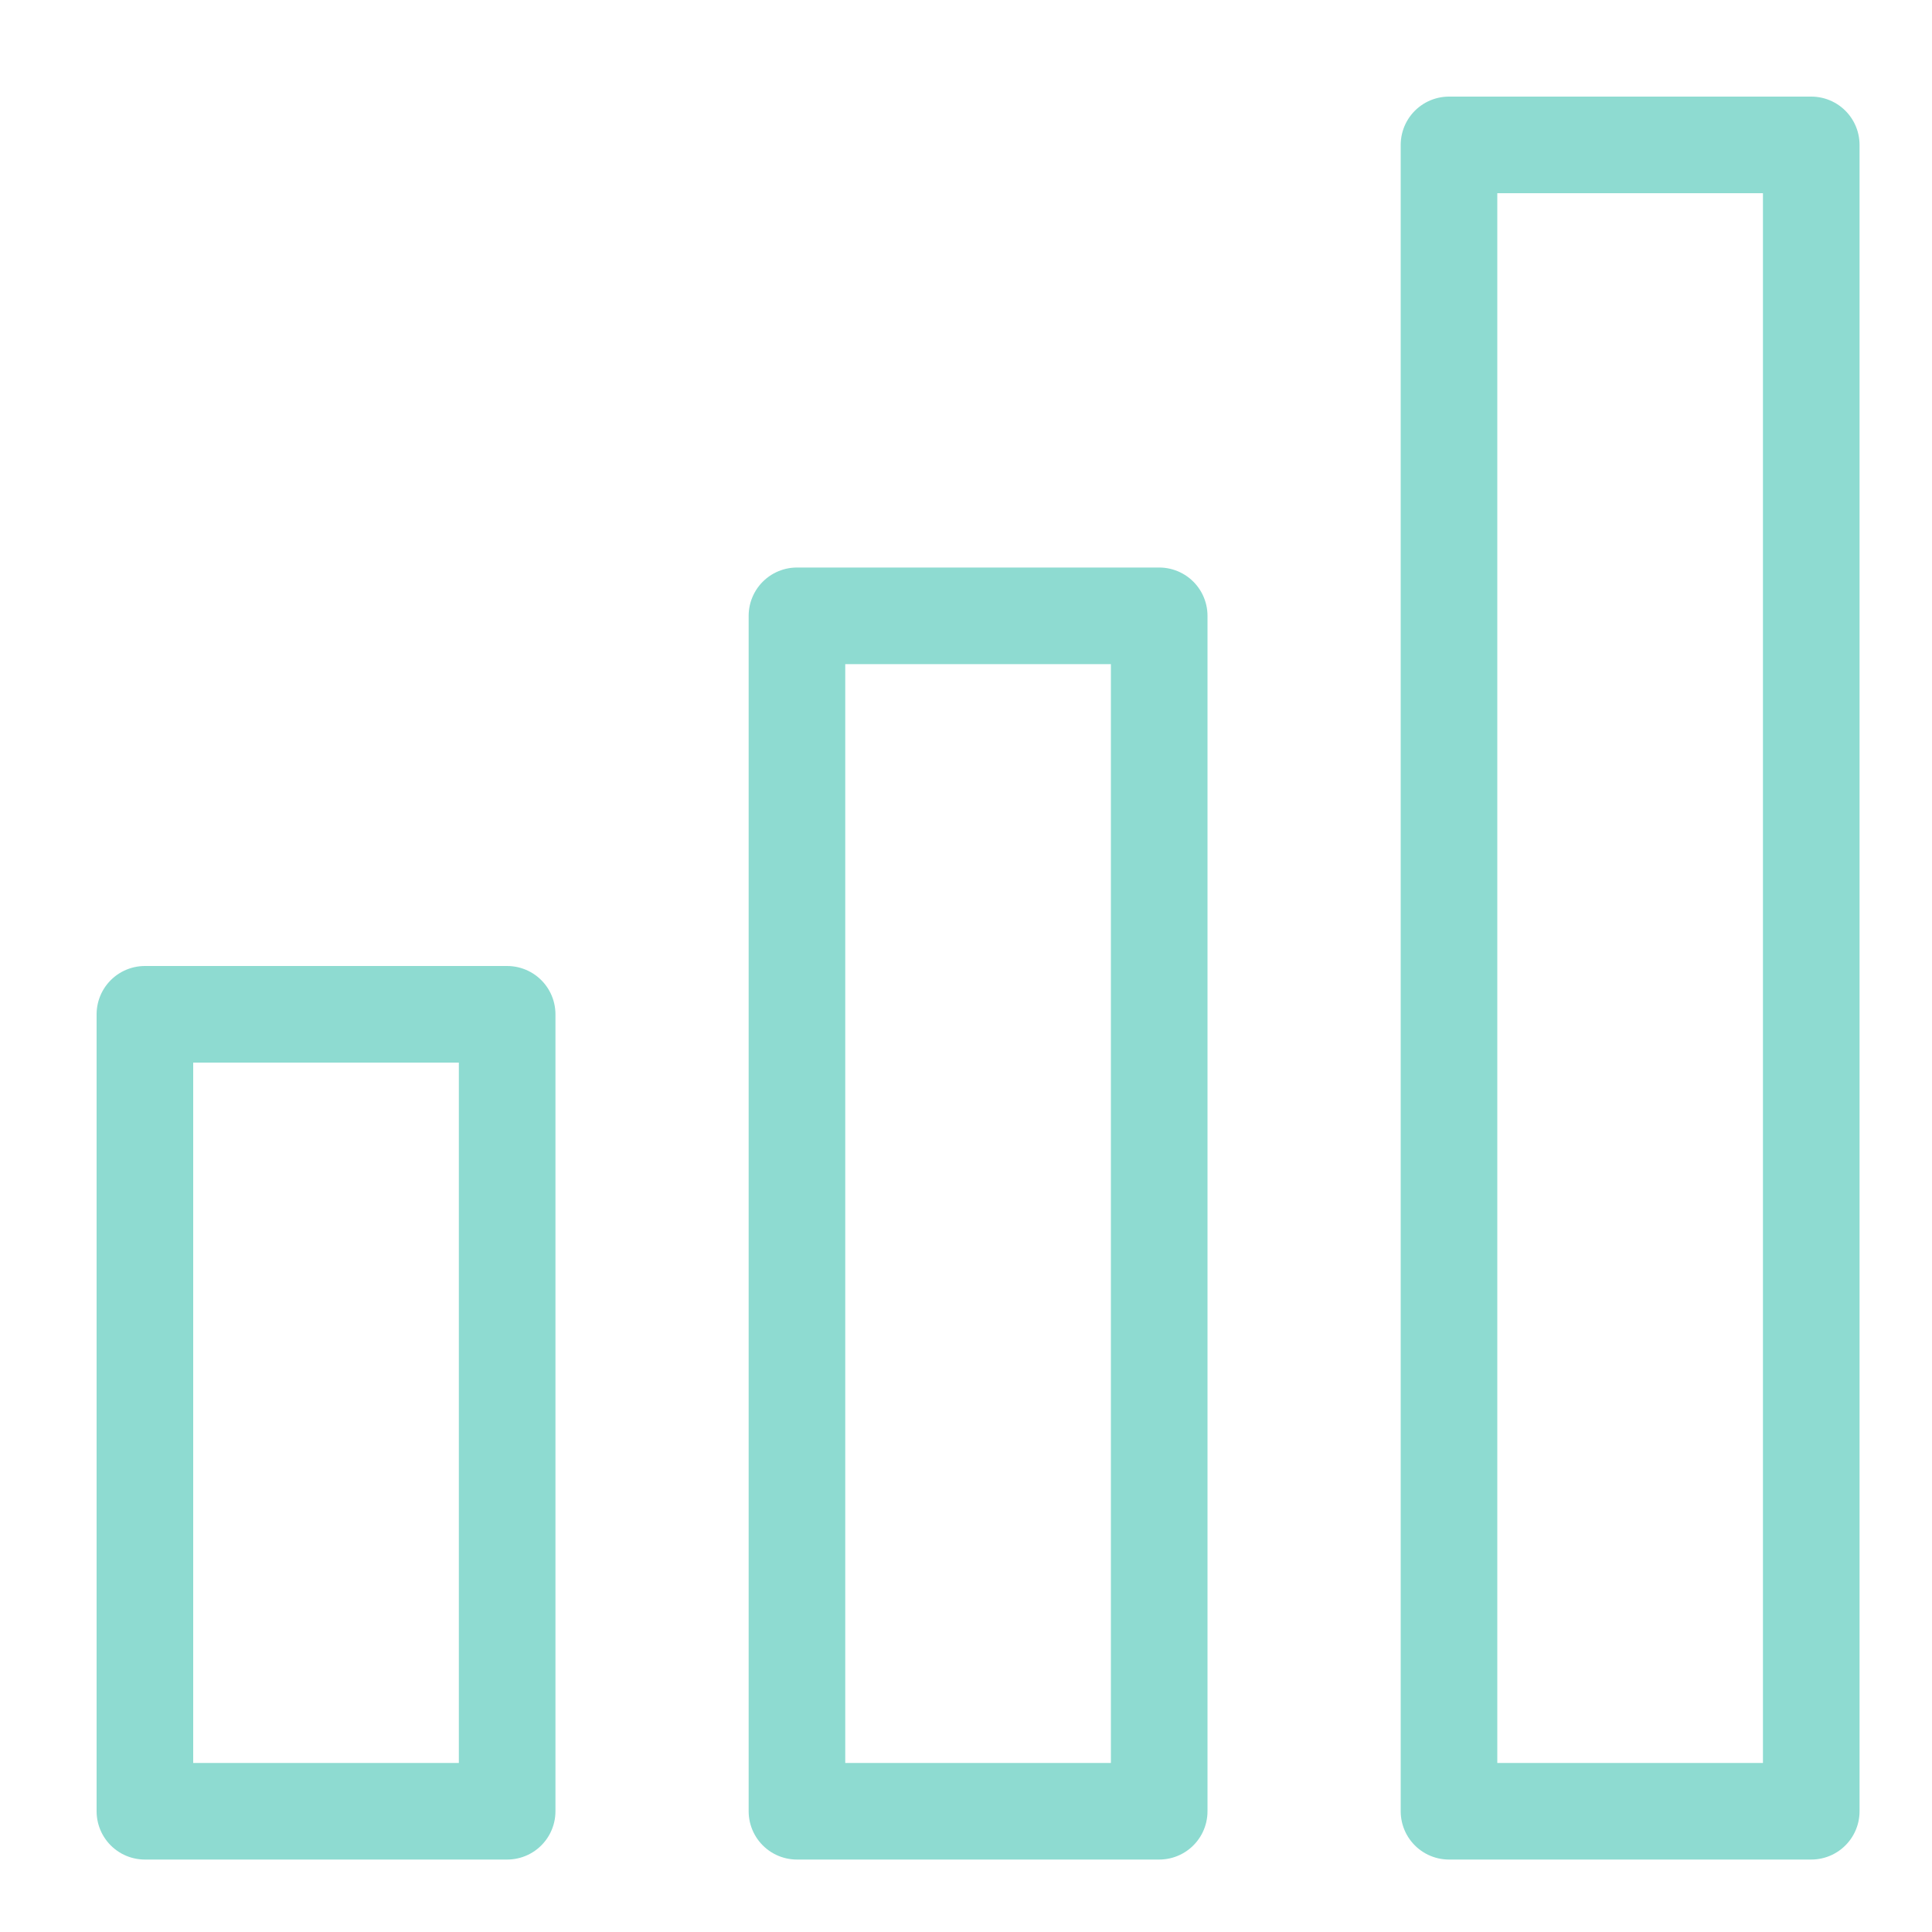
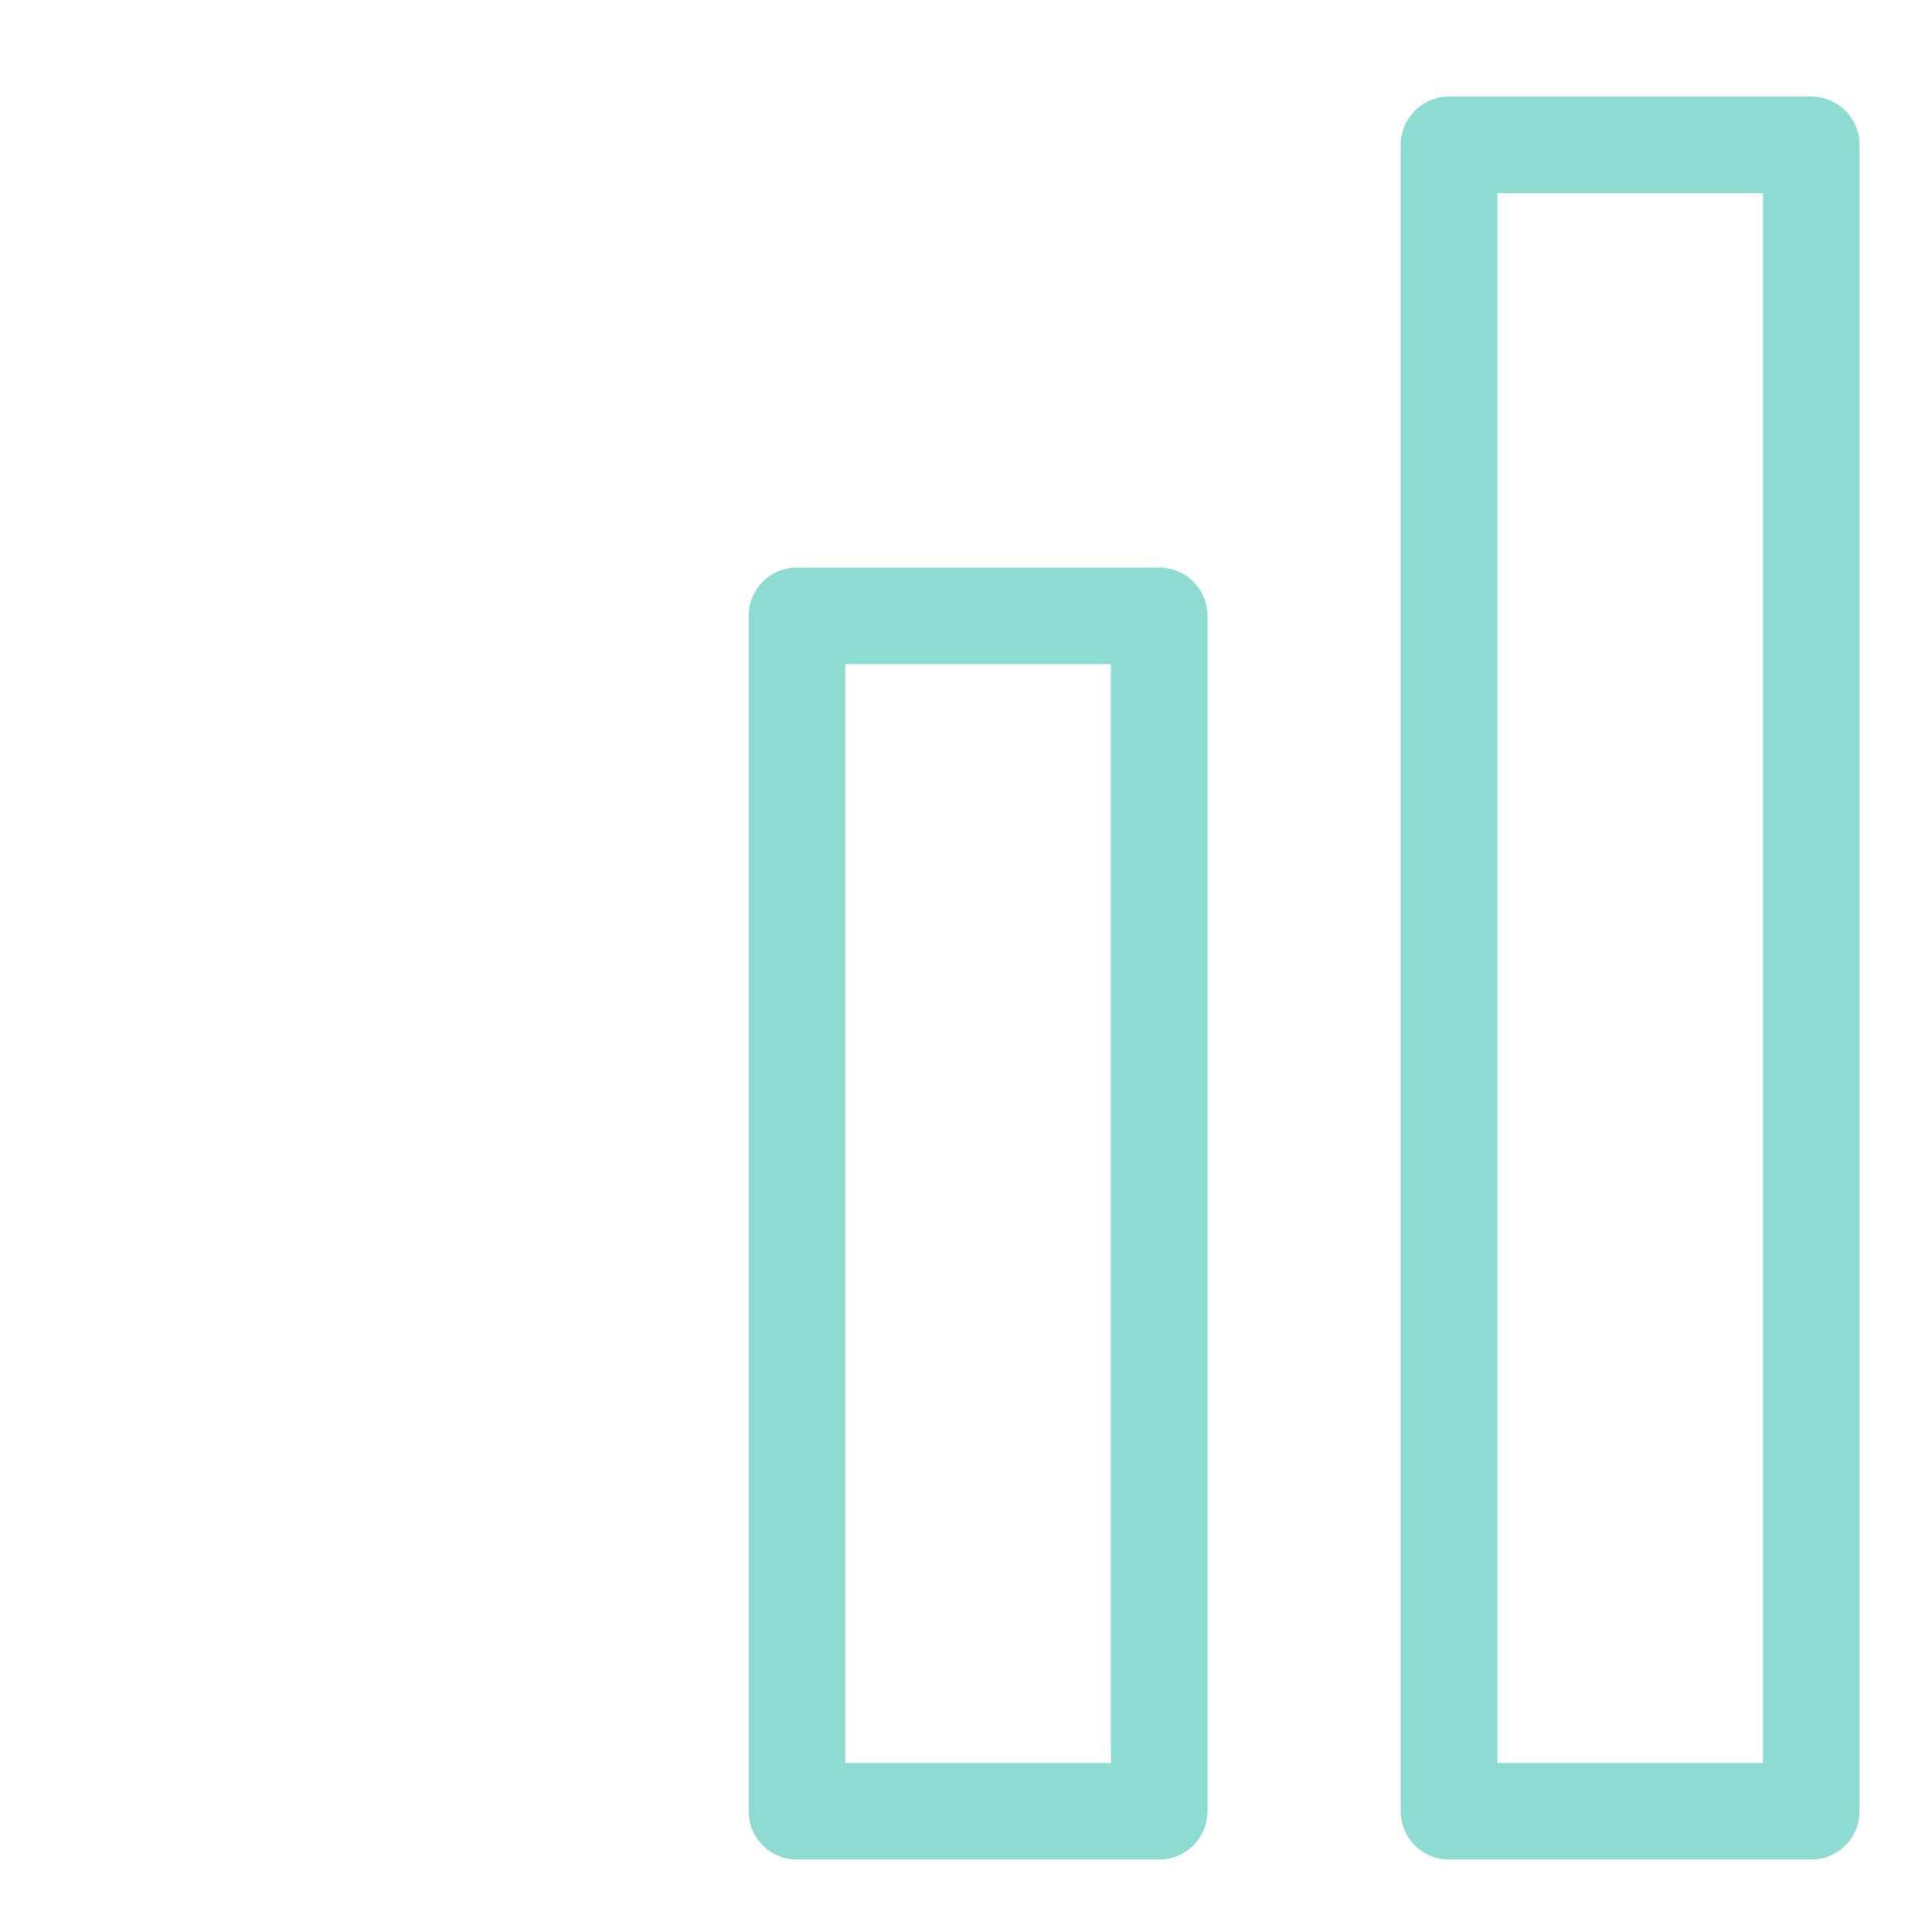
<svg xmlns="http://www.w3.org/2000/svg" width="40" height="40" viewBox="0 0 40 40" fill="none">
-   <path d="M10.5 21H3V37.5H10.5V21Z" stroke="#8EDBD1" stroke-width="2" stroke-linecap="round" stroke-linejoin="round" />
-   <path d="M24 12.75H16.5V37.5H24V12.75Z" stroke="#8EDBD1" stroke-width="2" stroke-linecap="round" stroke-linejoin="round" />
+   <path d="M24 12.75H16.5V37.5H24Z" stroke="#8EDBD1" stroke-width="2" stroke-linecap="round" stroke-linejoin="round" />
  <path d="M37.5 3H30V37.5H37.5V3Z" stroke="#8EDBD1" stroke-width="2" stroke-linecap="round" stroke-linejoin="round" />
</svg>